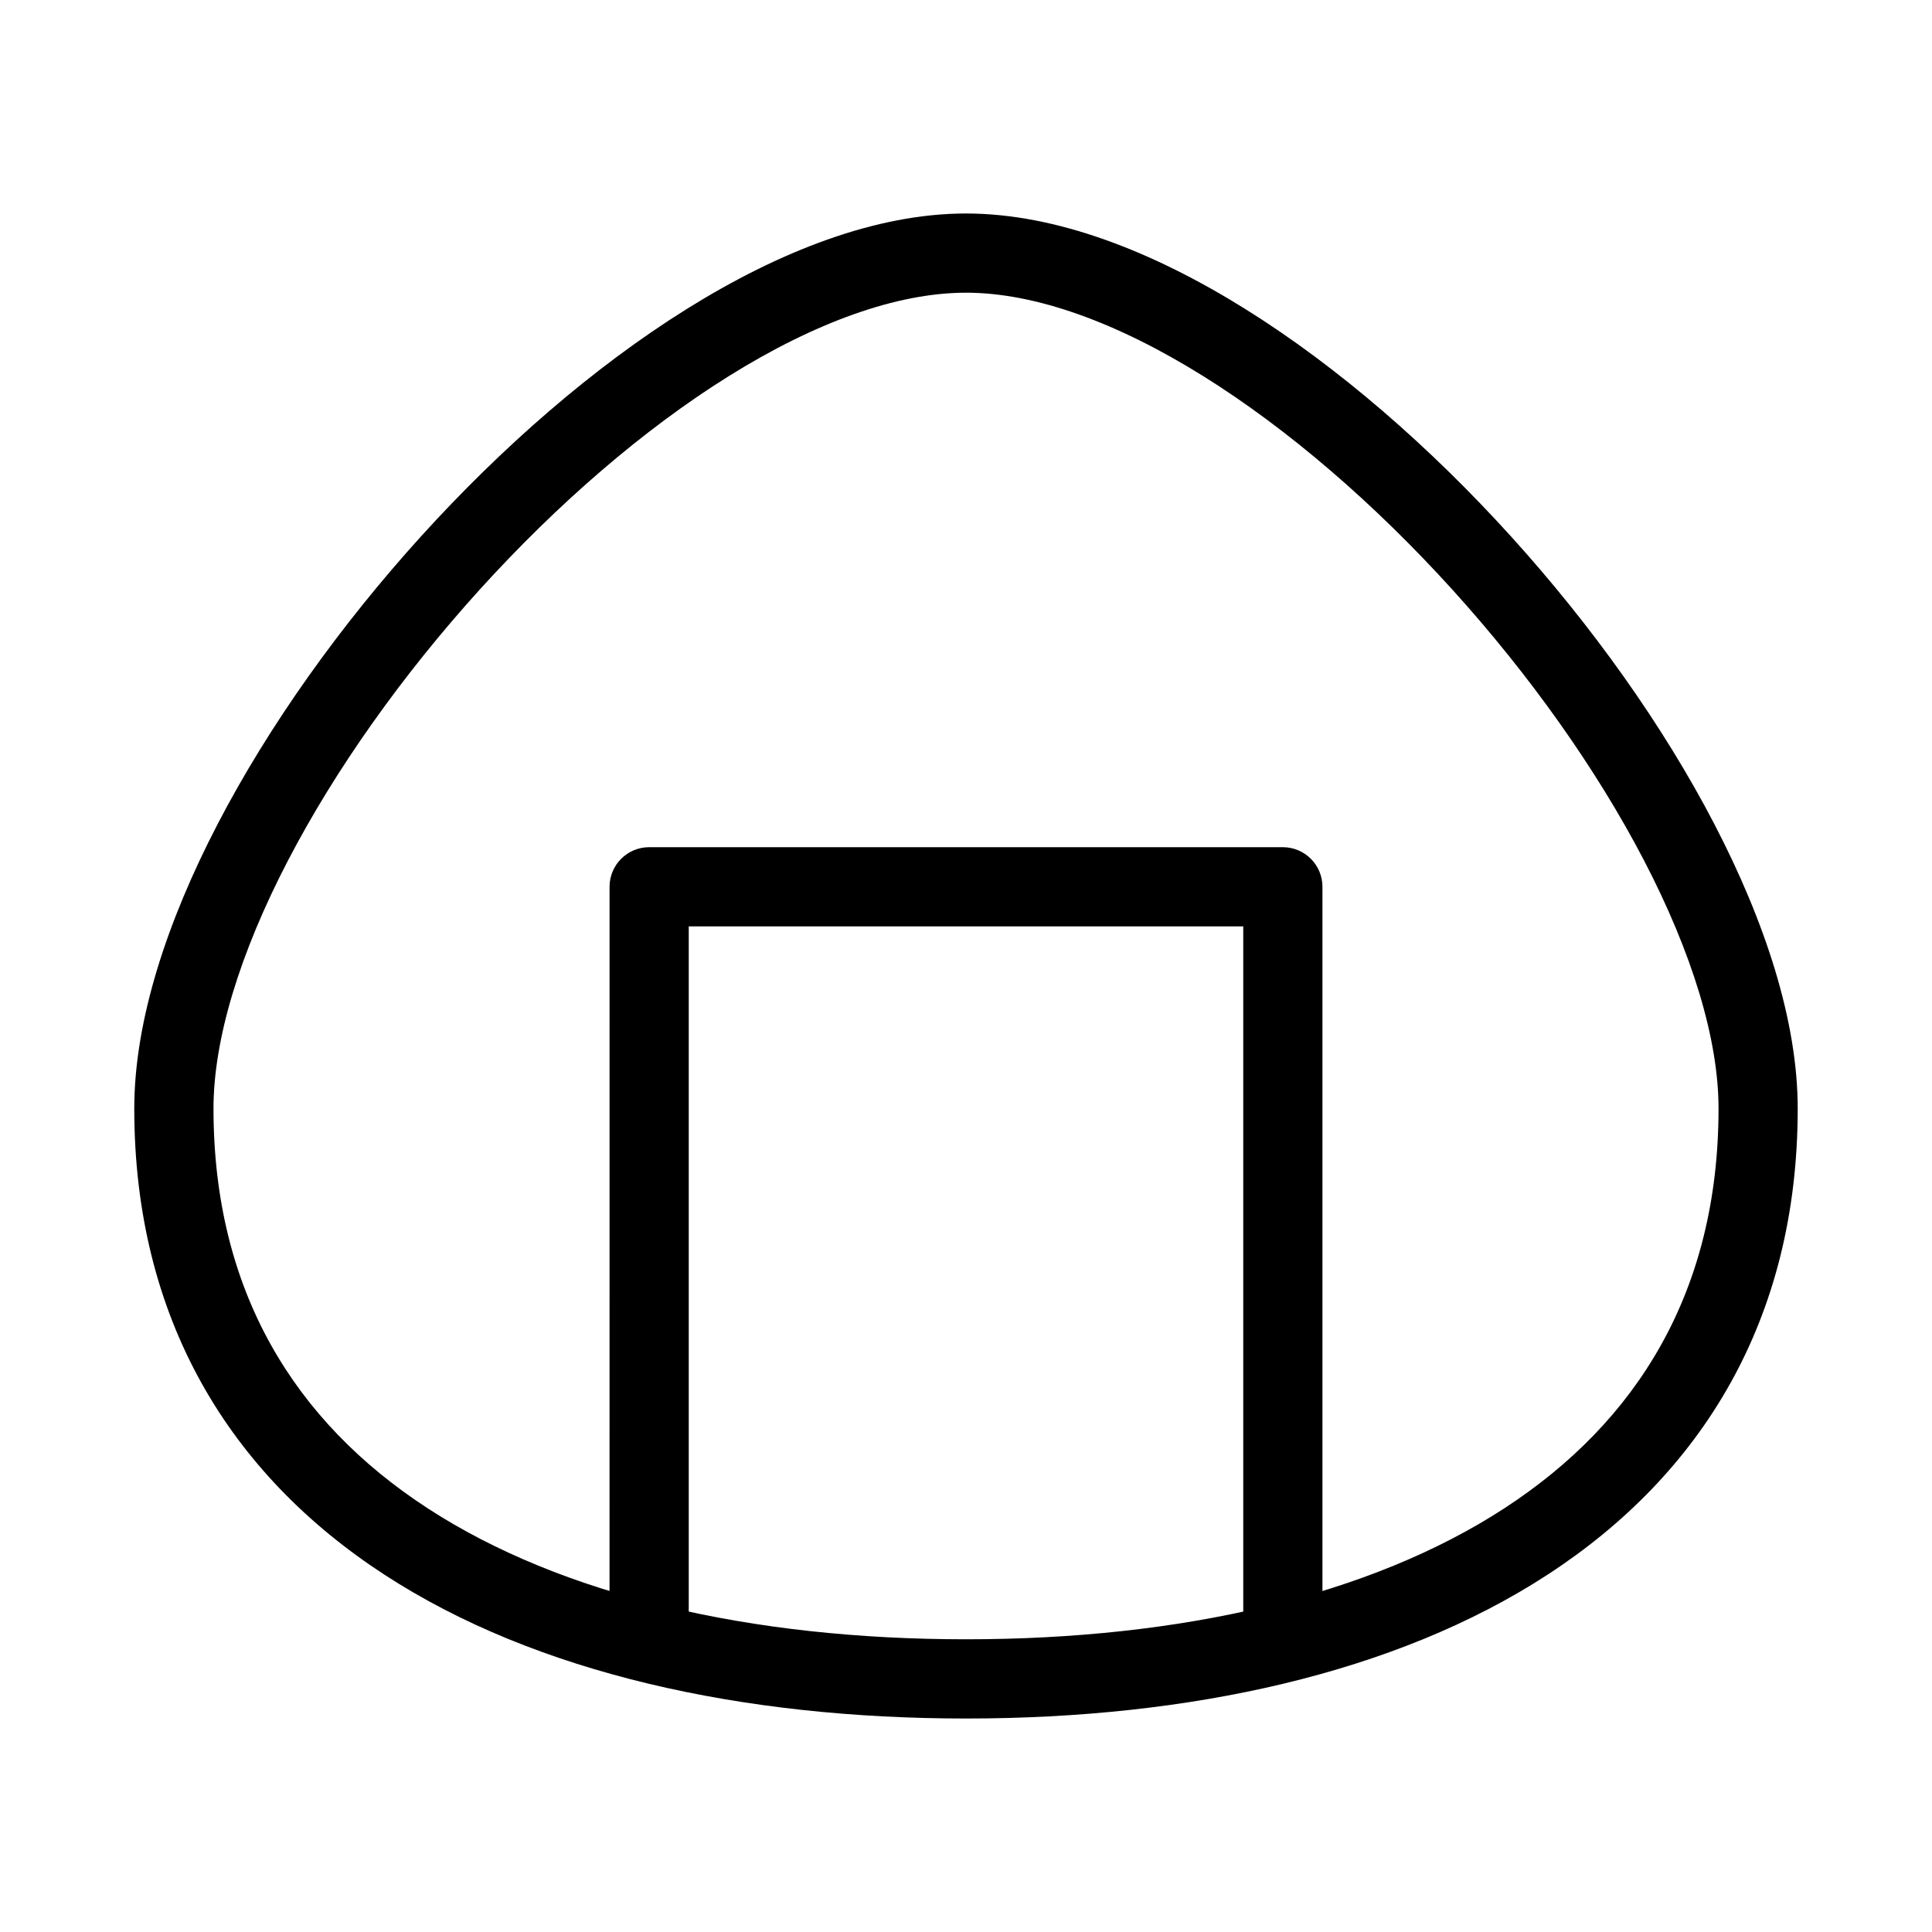
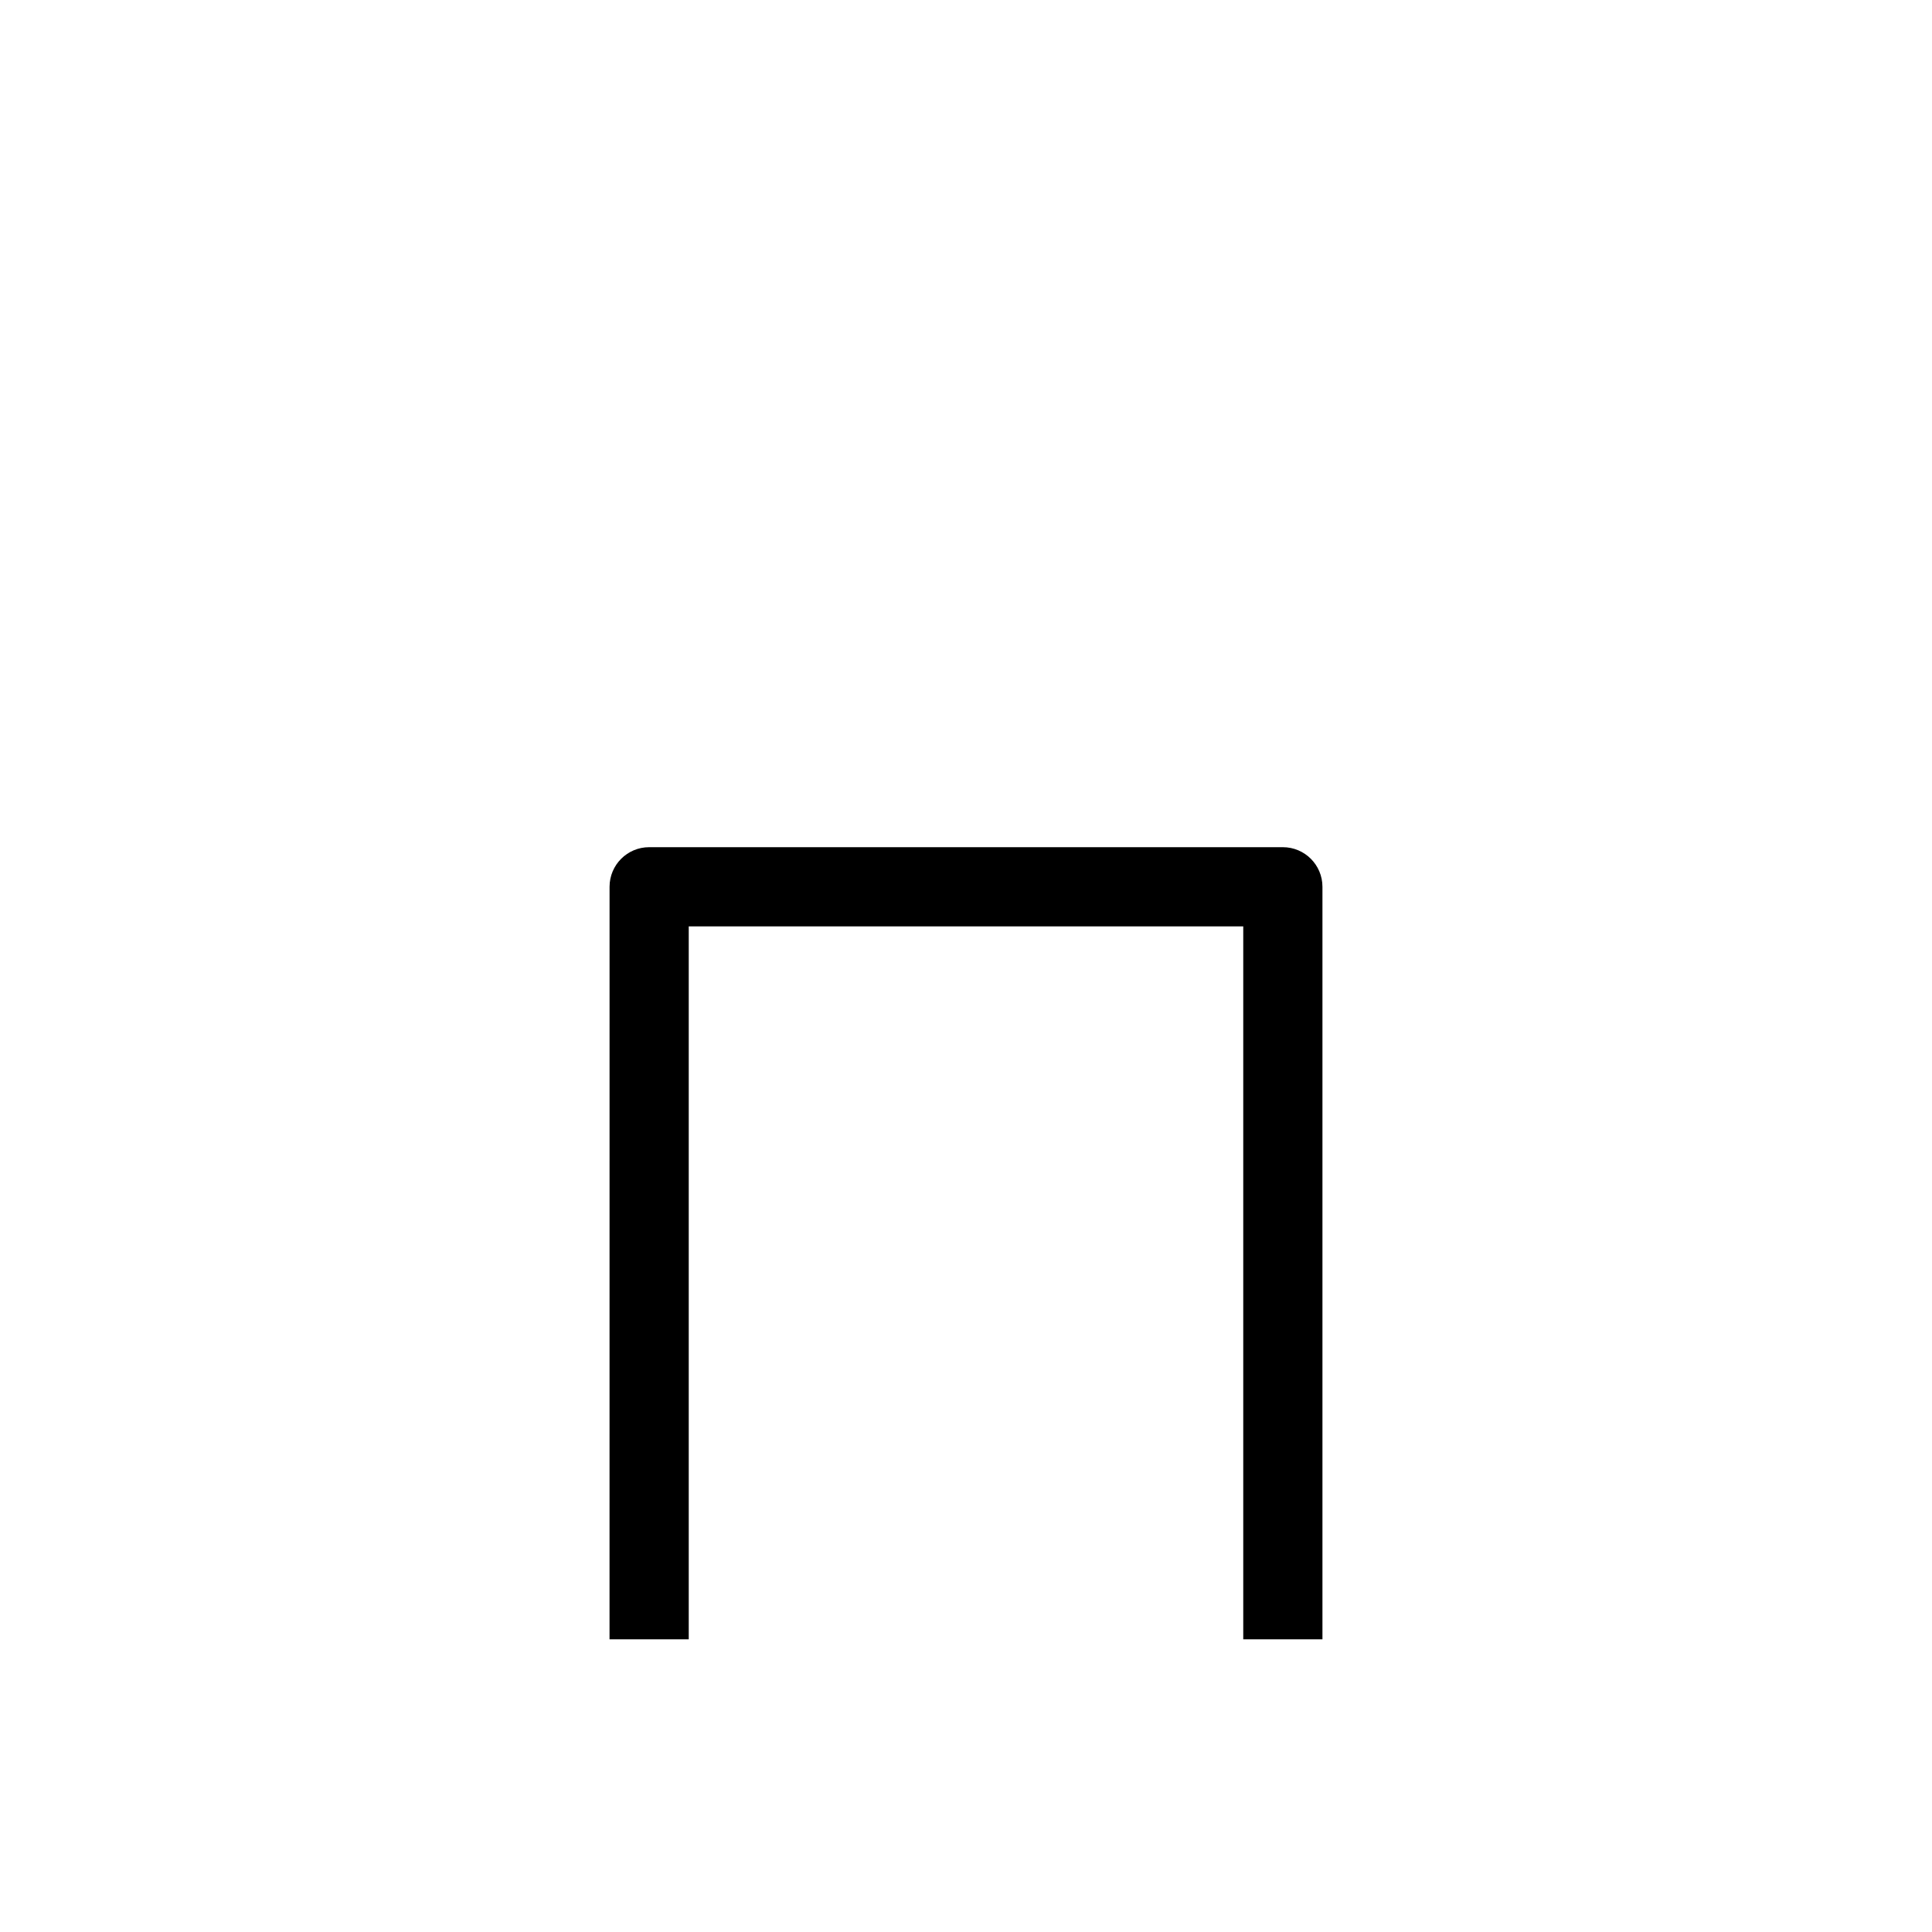
<svg xmlns="http://www.w3.org/2000/svg" fill="#000000" width="800px" height="800px" version="1.1" viewBox="144 144 512 512">
  <g fill-rule="evenodd">
-     <path d="m220.32 372.04c-12.703 24.43-19.742 47.281-19.742 65.746 0 48.438 21.543 82.996 56.715 105.9 35.691 23.246 85.926 34.742 142.71 34.742 56.781 0 107.02-11.496 142.71-34.742 35.172-22.906 56.715-57.465 56.715-105.9 0-18.465-7.039-41.316-19.738-65.746-12.617-24.258-30.391-49.266-50.832-71.82-20.453-22.566-43.324-42.41-65.98-56.539-22.82-14.234-44.527-22.113-62.871-22.113-18.348 0-40.055 7.879-62.875 22.113-22.656 14.129-45.527 33.973-65.977 56.539-20.441 22.555-38.219 47.562-50.832 71.82zm105.7-146.17c24.453-15.254 50.098-25.293 73.98-25.293 23.879 0 49.523 10.039 73.98 25.293 24.621 15.355 48.949 36.559 70.426 60.254 21.48 23.703 40.352 50.168 53.898 76.234 13.465 25.895 22.109 52.215 22.109 75.43 0 55.902-25.445 96.918-66.25 123.49-40.289 26.242-95.016 38.145-154.16 38.145-59.152 0-113.88-11.902-154.17-38.145-40.805-26.574-66.25-67.59-66.25-123.49 0-23.215 8.645-49.535 22.109-75.43 13.551-26.066 32.418-52.531 53.902-76.234 21.473-23.695 45.801-44.898 70.426-60.254z" />
    <path d="m305.54 379.01c0-5.797 4.699-10.496 10.496-10.496h167.93c5.797 0 10.496 4.699 10.496 10.496v199.42h-20.988v-188.93h-146.95v188.93h-20.992z" />
  </g>
</svg>